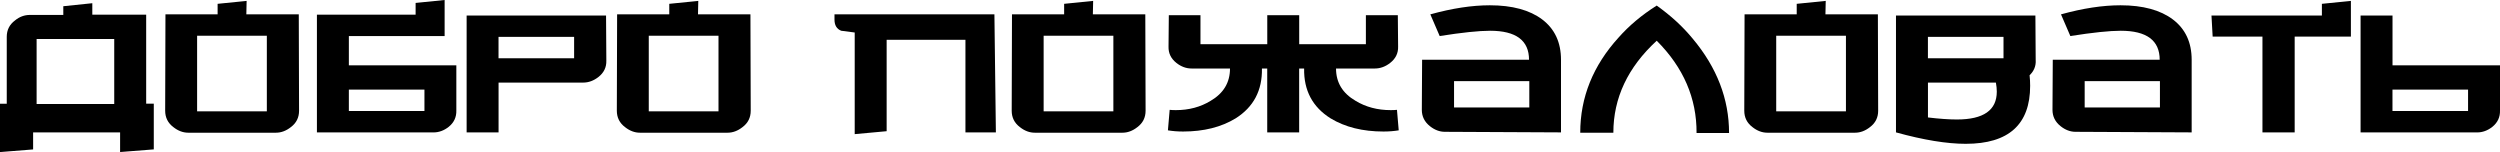
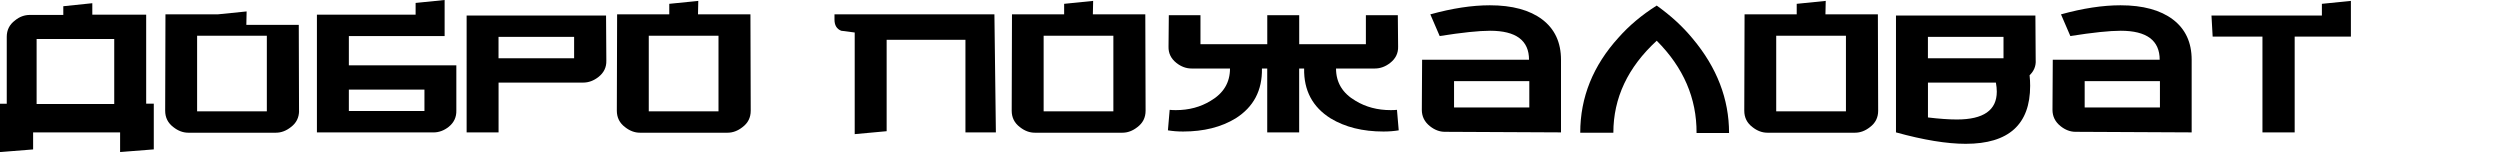
<svg xmlns="http://www.w3.org/2000/svg" id="_Слой_2" data-name="Слой_2" viewBox="0 0 614.51 37.37">
  <g id="_Слой_1-2" data-name="Слой_1">
    <g>
      <path d="M22.68,3.6h13.25v21.89h1.87v11.23l-8.28.65v-4.82H8.14v4.18l-8.14.65v-11.88h1.66V9.05c0-1.67.67-3.01,2.02-4.02,1.1-.91,2.33-1.36,3.67-1.36h8.21V1.53l7.13-.74v2.81ZM9,25.56h19.08v-15.98H9v15.98Z" />
-       <path d="M73.51,27.22c0,1.68-.67,3.02-2.02,4.03-1.15.91-2.38,1.37-3.67,1.37h-21.53c-1.3,0-2.52-.46-3.67-1.37-1.34-1.01-2.02-2.35-2.02-4.03l.07-23.69h12.82V.94l7.13-.72-.07,3.31h12.89l.07,23.69ZM65.59,27.36V8.78h-17.14v18.58h17.14Z" />
+       <path d="M73.51,27.22c0,1.68-.67,3.02-2.02,4.03-1.15.91-2.38,1.37-3.67,1.37h-21.53c-1.3,0-2.52-.46-3.67-1.37-1.34-1.01-2.02-2.35-2.02-4.03l.07-23.69h12.82l7.13-.72-.07,3.31h12.89l.07,23.69ZM65.59,27.36V8.78h-17.14v18.58h17.14Z" />
      <path d="M85.75,16.06h26.42v11.09c.05,1.63-.58,2.98-1.88,4.03-1.15.91-2.41,1.37-3.75,1.37h-28.64V3.6h24.26V.72l7.13-.72v8.86h-23.54v7.2ZM85.75,27.29h18.58v-5.26h-18.58v5.26Z" />
      <path d="M149.04,14.9c.05,1.63-.6,2.98-1.95,4.03-1.16.91-2.41,1.37-3.75,1.37h-20.79v12.24h-7.85V3.82h34.27l.07,11.09ZM141.12,14.33v-5.26h-18.58v5.26h18.58Z" />
      <path d="M184.53,27.22c0,1.68-.67,3.02-2.02,4.03-1.15.91-2.38,1.37-3.67,1.37h-21.53c-1.3,0-2.52-.46-3.67-1.37-1.34-1.01-2.02-2.35-2.02-4.03l.07-23.69h12.82V.94l7.13-.72-.07,3.31h12.89l.07,23.69ZM176.61,27.36V8.78h-17.14v18.58h17.14Z" />
      <path d="M244.8,32.54h-7.49V9.79h-19.37v22.46l-7.85.72V7.99c-1.1-.14-2.21-.29-3.31-.43-1.1-.43-1.66-1.34-1.66-2.74v-1.3h39.31l.36,29.02Z" />
      <path d="M281.59,27.22c0,1.68-.67,3.02-2.02,4.03-1.15.91-2.38,1.37-3.67,1.37h-21.53c-1.3,0-2.52-.46-3.67-1.37-1.34-1.01-2.02-2.35-2.02-4.03l.07-23.69h12.82V.94l7.13-.72-.07,3.31h12.89l.07,23.69ZM273.67,27.36V8.78h-17.14v18.58h17.14Z" />
      <path d="M319.32,10.87h16.42V3.74h7.85l.07,7.7c.05,1.63-.61,2.98-1.96,4.03-1.16.91-2.42,1.37-3.78,1.37h-9.52c0,3.43,1.6,6.08,4.8,7.94,2.52,1.53,5.4,2.29,8.65,2.29.58,0,1.09-.02,1.53-.07l.43,5.04c-1.16.19-2.41.29-3.75.29-5.11,0-9.44-1.08-13-3.24-4.43-2.78-6.6-6.86-6.5-12.24h-1.22v15.7h-7.85v-15.7h-1.3c.1,5.38-2.06,9.46-6.46,12.24-3.54,2.16-7.85,3.24-12.92,3.24-1.34,0-2.58-.1-3.73-.29l.43-5.04c.43.05.94.07,1.51.07,3.22,0,6.07-.76,8.57-2.29,3.17-1.86,4.75-4.5,4.75-7.94h-9.43c-1.34,0-2.59-.46-3.74-1.37-1.34-1.06-1.99-2.4-1.94-4.03l.07-7.7h7.78v7.13h16.42V3.74h7.85v7.13Z" />
      <path d="M383.68,32.54l-28.52-.14c-1.29,0-2.51-.46-3.66-1.37-1.34-1.06-2.01-2.4-2.01-4.03l.07-12.31h26.28c0-4.75-3.19-7.13-9.58-7.13-2.74,0-6.86.43-12.38,1.3l-2.3-5.33c5.38-1.49,10.25-2.23,14.62-2.23,5.52,0,9.82,1.17,12.89,3.49,3.07,2.33,4.61,5.63,4.61,9.9v17.86ZM375.91,26.42v-6.48h-18.5v6.48h18.5Z" />
      <path d="M388.43,32.62c0-8.69,3.14-16.49,9.43-23.4,2.59-2.93,5.71-5.54,9.36-7.85,3.46,2.45,6.41,5.16,8.86,8.14,5.95,7.1,8.93,14.83,8.93,23.18h-7.99c.05-8.54-3.22-16.1-9.79-22.68-7.1,6.53-10.66,14.07-10.66,22.61h-8.14Z" />
      <path d="M461.66,27.22c0,1.68-.67,3.02-2.02,4.03-1.15.91-2.38,1.37-3.67,1.37h-21.53c-1.3,0-2.52-.46-3.67-1.37-1.34-1.01-2.02-2.35-2.02-4.03l.07-23.69h12.82V.94l7.13-.72-.07,3.31h12.89l.07,23.69ZM453.74,27.36V8.78h-17.14v18.58h17.14Z" />
      <path d="M500.39,14.9c.05,1.39-.46,2.59-1.51,3.6.1.91.14,1.78.14,2.59,0,9.5-5.28,14.26-15.84,14.26-4.66,0-10.37-.94-17.14-2.81V3.82h34.27l.07,11.09ZM492.47,14.33v-5.26h-18.58v5.26h18.58ZM490.6,20.3h-16.7v8.57c2.83.34,5.21.5,7.13.5,6.53,0,9.79-2.28,9.79-6.84,0-.67-.07-1.42-.22-2.23Z" />
      <path d="M538.7,32.54l-28.52-.14c-1.29,0-2.51-.46-3.66-1.37-1.34-1.06-2.01-2.4-2.01-4.03l.07-12.31h26.28c0-4.75-3.19-7.13-9.58-7.13-2.74,0-6.86.43-12.38,1.3l-2.3-5.33c5.38-1.49,10.25-2.23,14.62-2.23,5.52,0,9.82,1.17,12.89,3.49,3.07,2.33,4.61,5.63,4.61,9.9v17.86ZM530.92,26.42v-6.48h-18.5v6.48h18.5Z" />
      <path d="M577.86.22v8.78h-13.82v23.54h-7.92V9h-12.24l-.29-5.18h27.14V.94l7.13-.72Z" />
-       <path d="M614.51,16.06v11.09c.05,1.63-.58,2.98-1.88,4.03-1.15.91-2.41,1.37-3.75,1.37h-28.64V3.82h7.85v12.24h26.42ZM606.66,27.29v-5.26h-18.58v5.26h18.58Z" />
    </g>
  </g>
</svg>